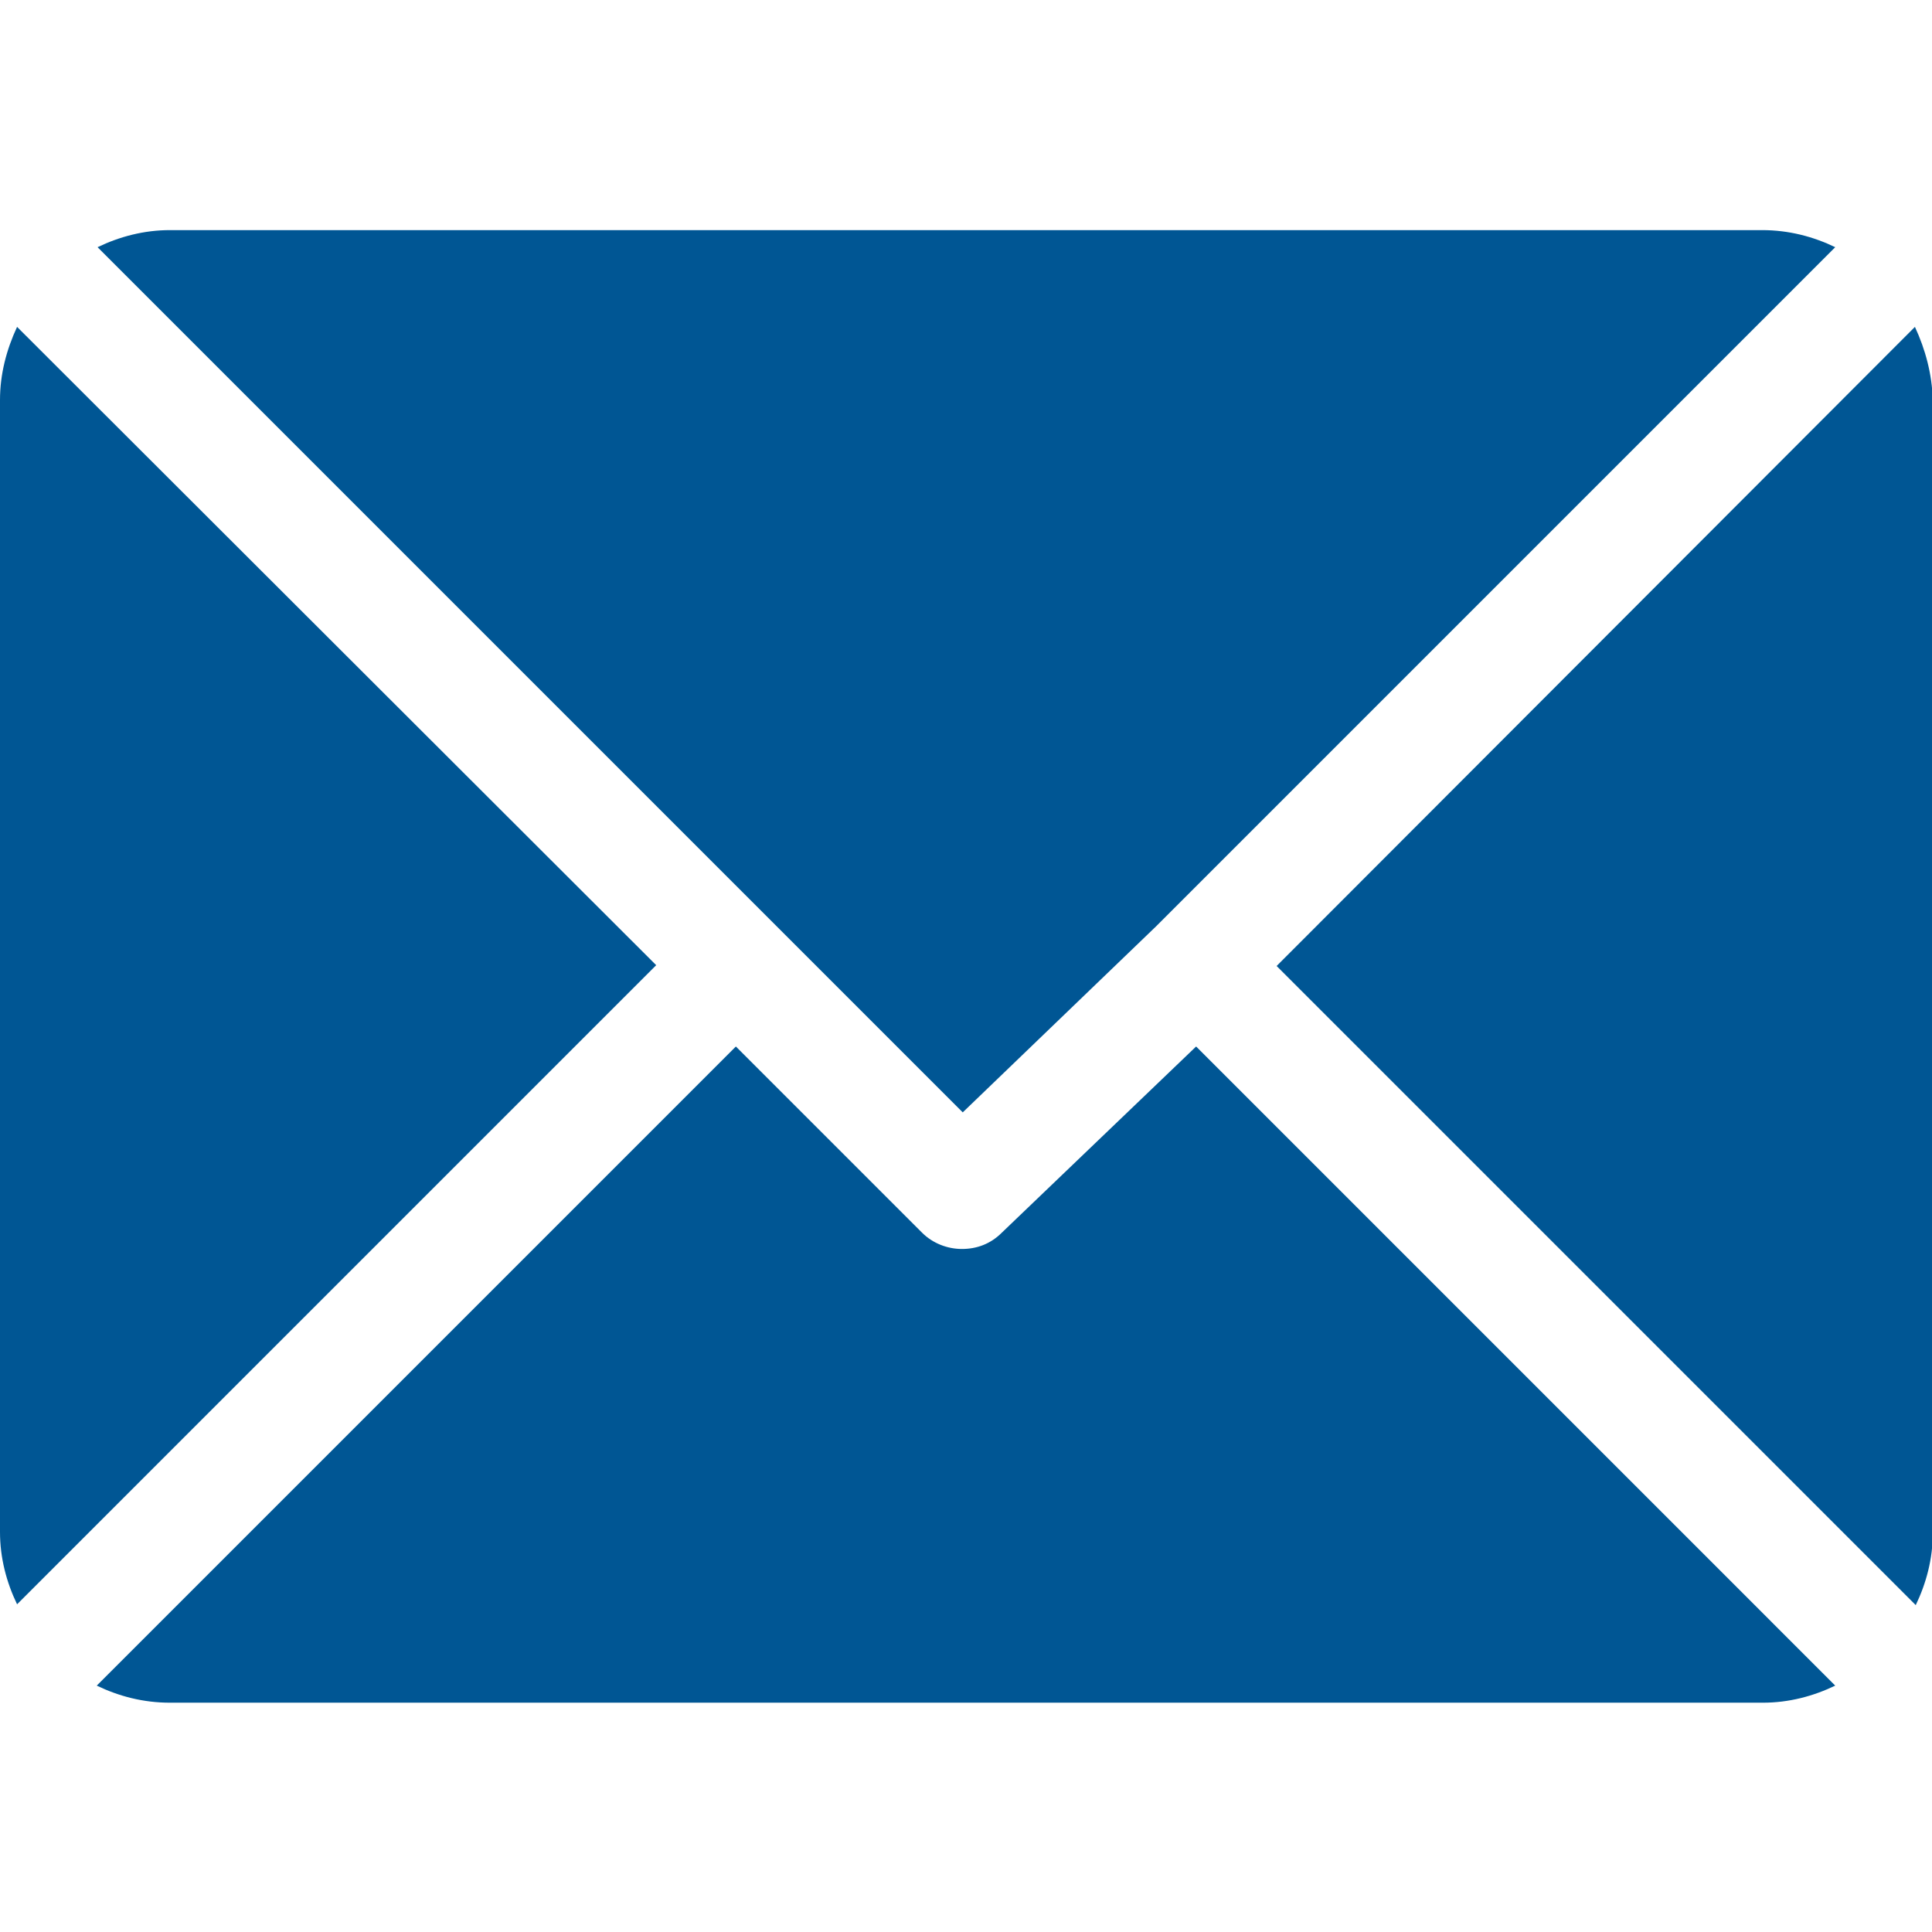
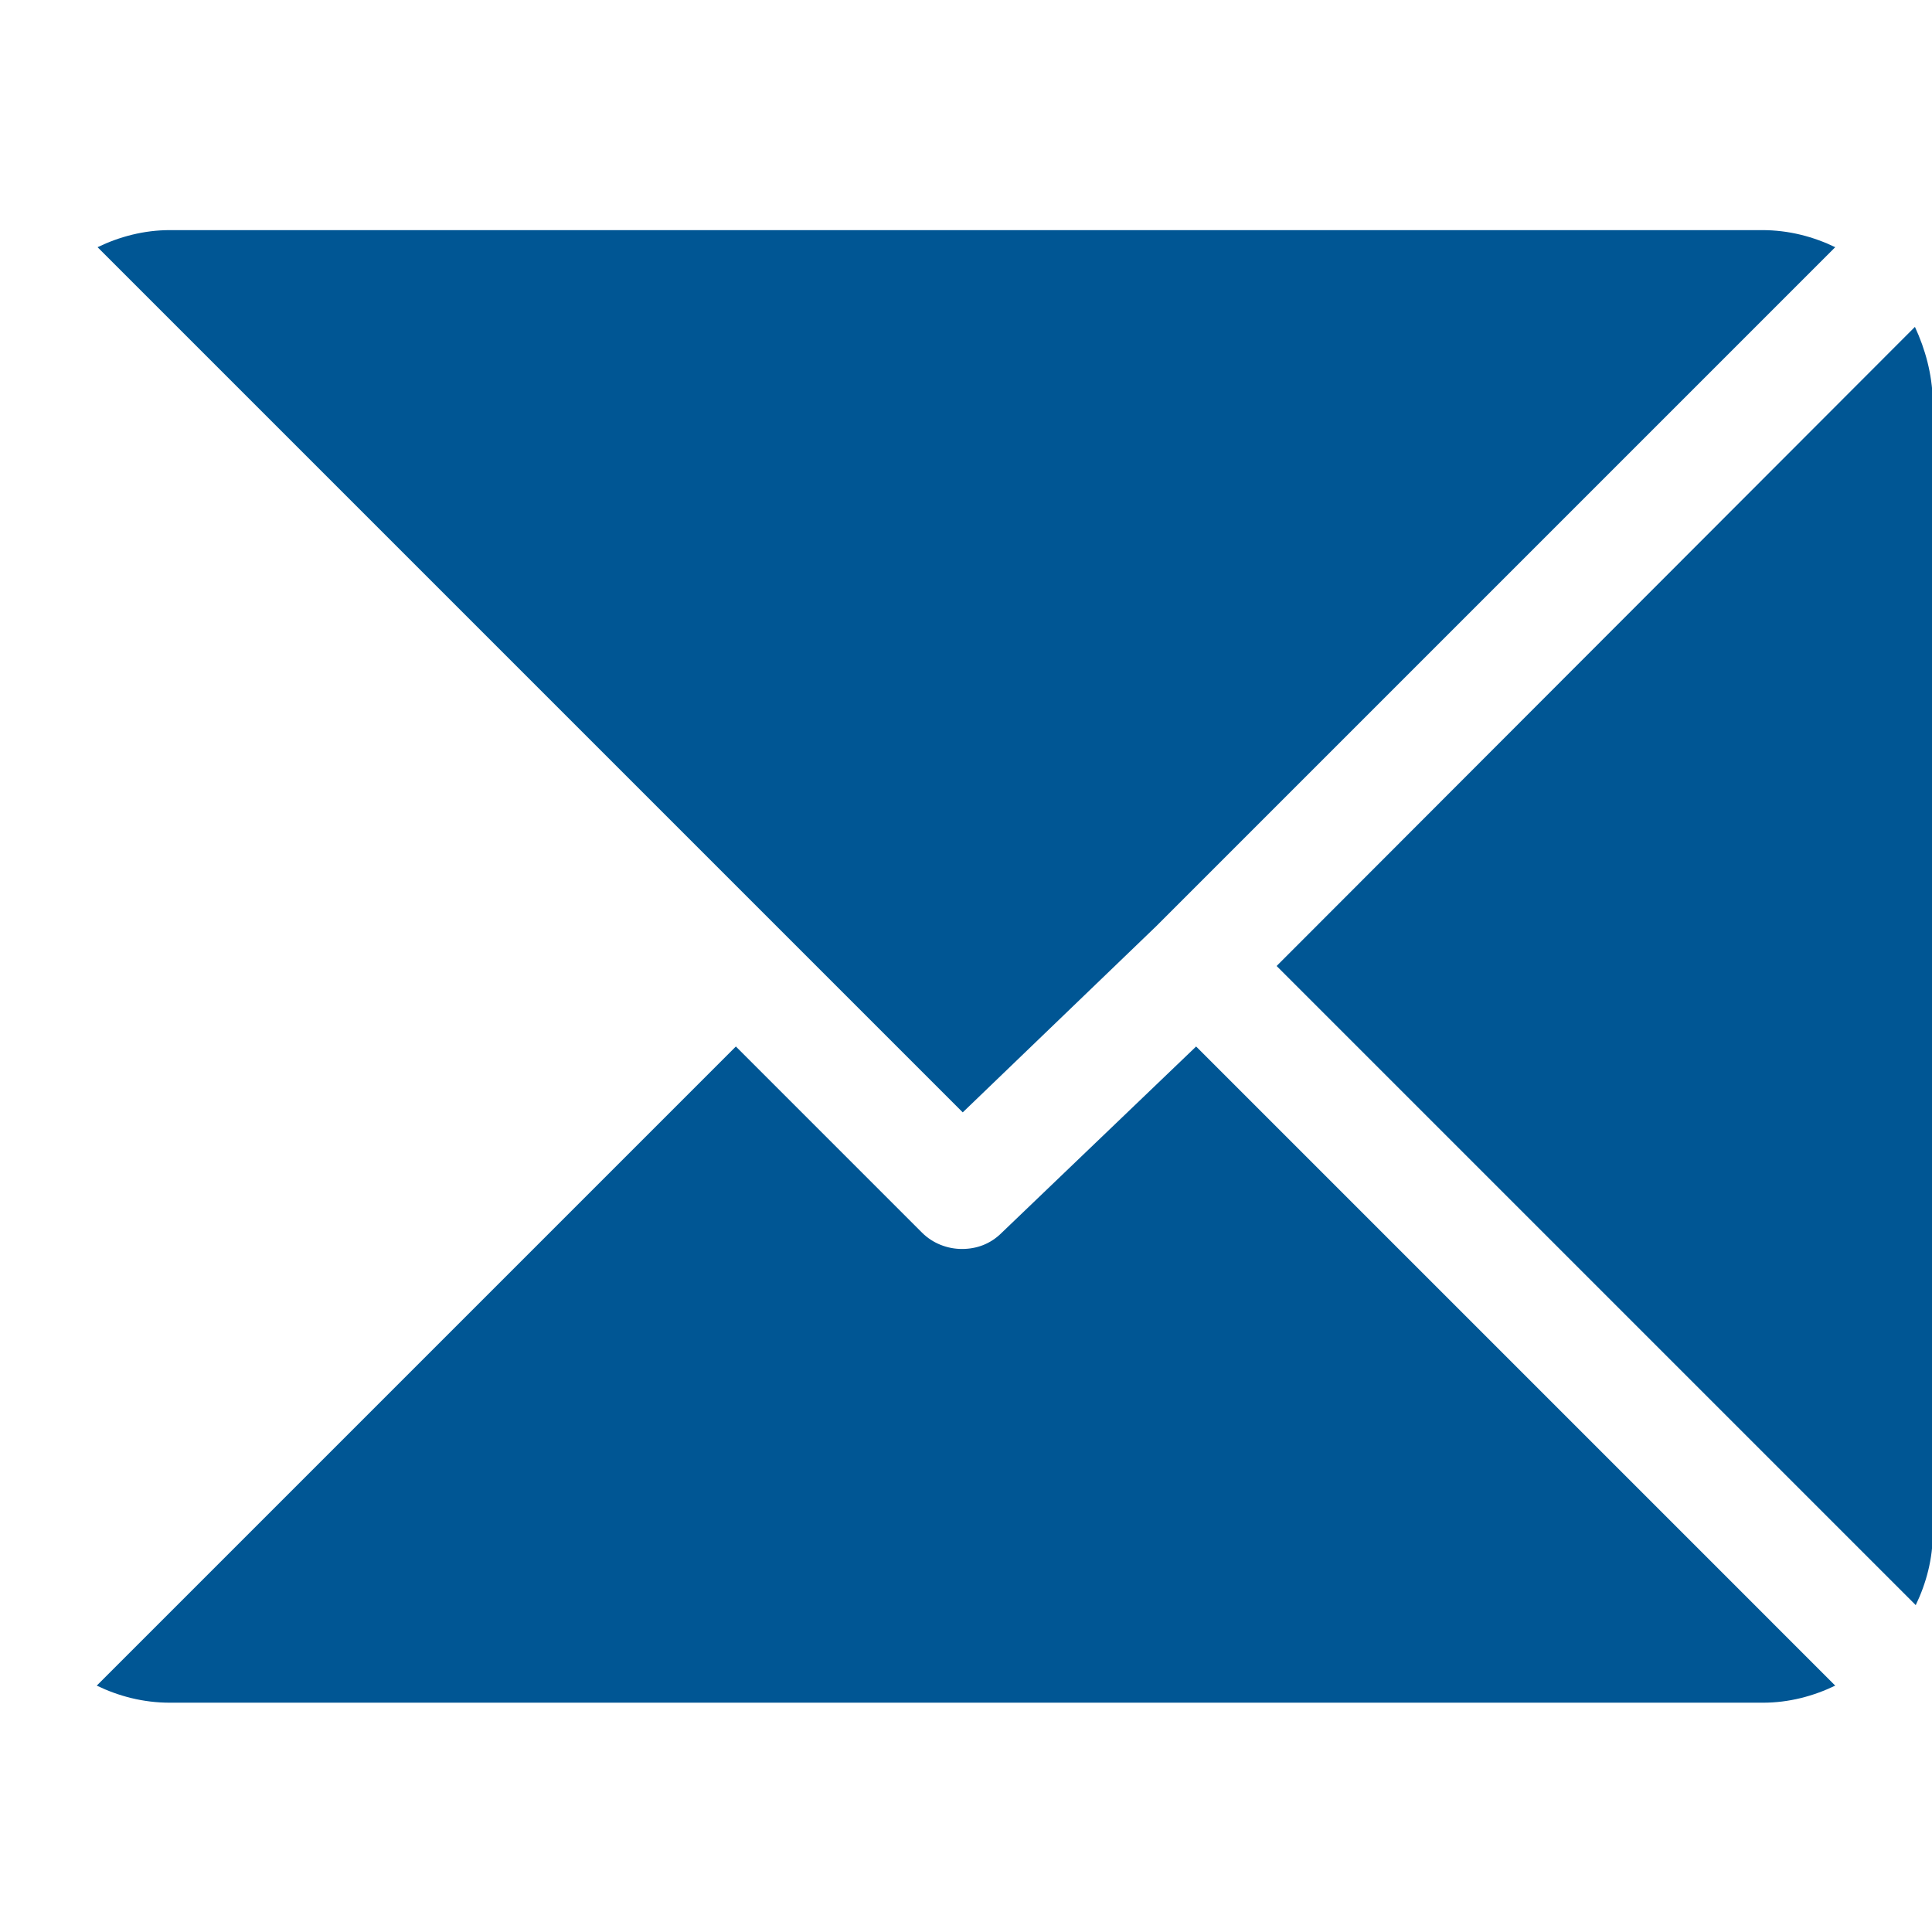
<svg xmlns="http://www.w3.org/2000/svg" version="1.1" id="Layer_1" x="0px" y="0px" viewBox="0 0 237.6 237.6" style="enable-background:new 0 0 237.6 237.6;" xml:space="preserve">
  <style type="text/css">
	.st0{fill:#005694;}
</style>
  <path class="st0" d="M216.7,28.3H20.9c-3.2,0-6.2,0.8-8.9,2.1l106.4,106.4l23.8-22.9l0,0l0,0l83.5-83.5  C223,29.1,220,28.3,216.7,28.3" />
  <path class="st0" d="M235.5,40.2L157,118.8l78.6,78.6c1.3-2.7,2.1-5.7,2.1-8.9V49.2C237.6,46,236.8,43,235.5,40.2" />
-   <path class="st0" d="M2.1,40.2C0.8,43,0,46,0,49.2v139.2c0,3.2,0.8,6.2,2.1,8.9l78.6-78.6L2.1,40.2z" />
  <path class="st0" d="M147.1,128.7l-23.9,22.9c-1.4,1.4-3.1,2-4.9,2s-3.6-0.7-4.9-2l-22.9-22.9l-78.6,78.6c2.7,1.3,5.7,2.1,9,2.1  h195.9c3.2,0,6.2-0.8,8.9-2.1L147.1,128.7z" />
</svg>